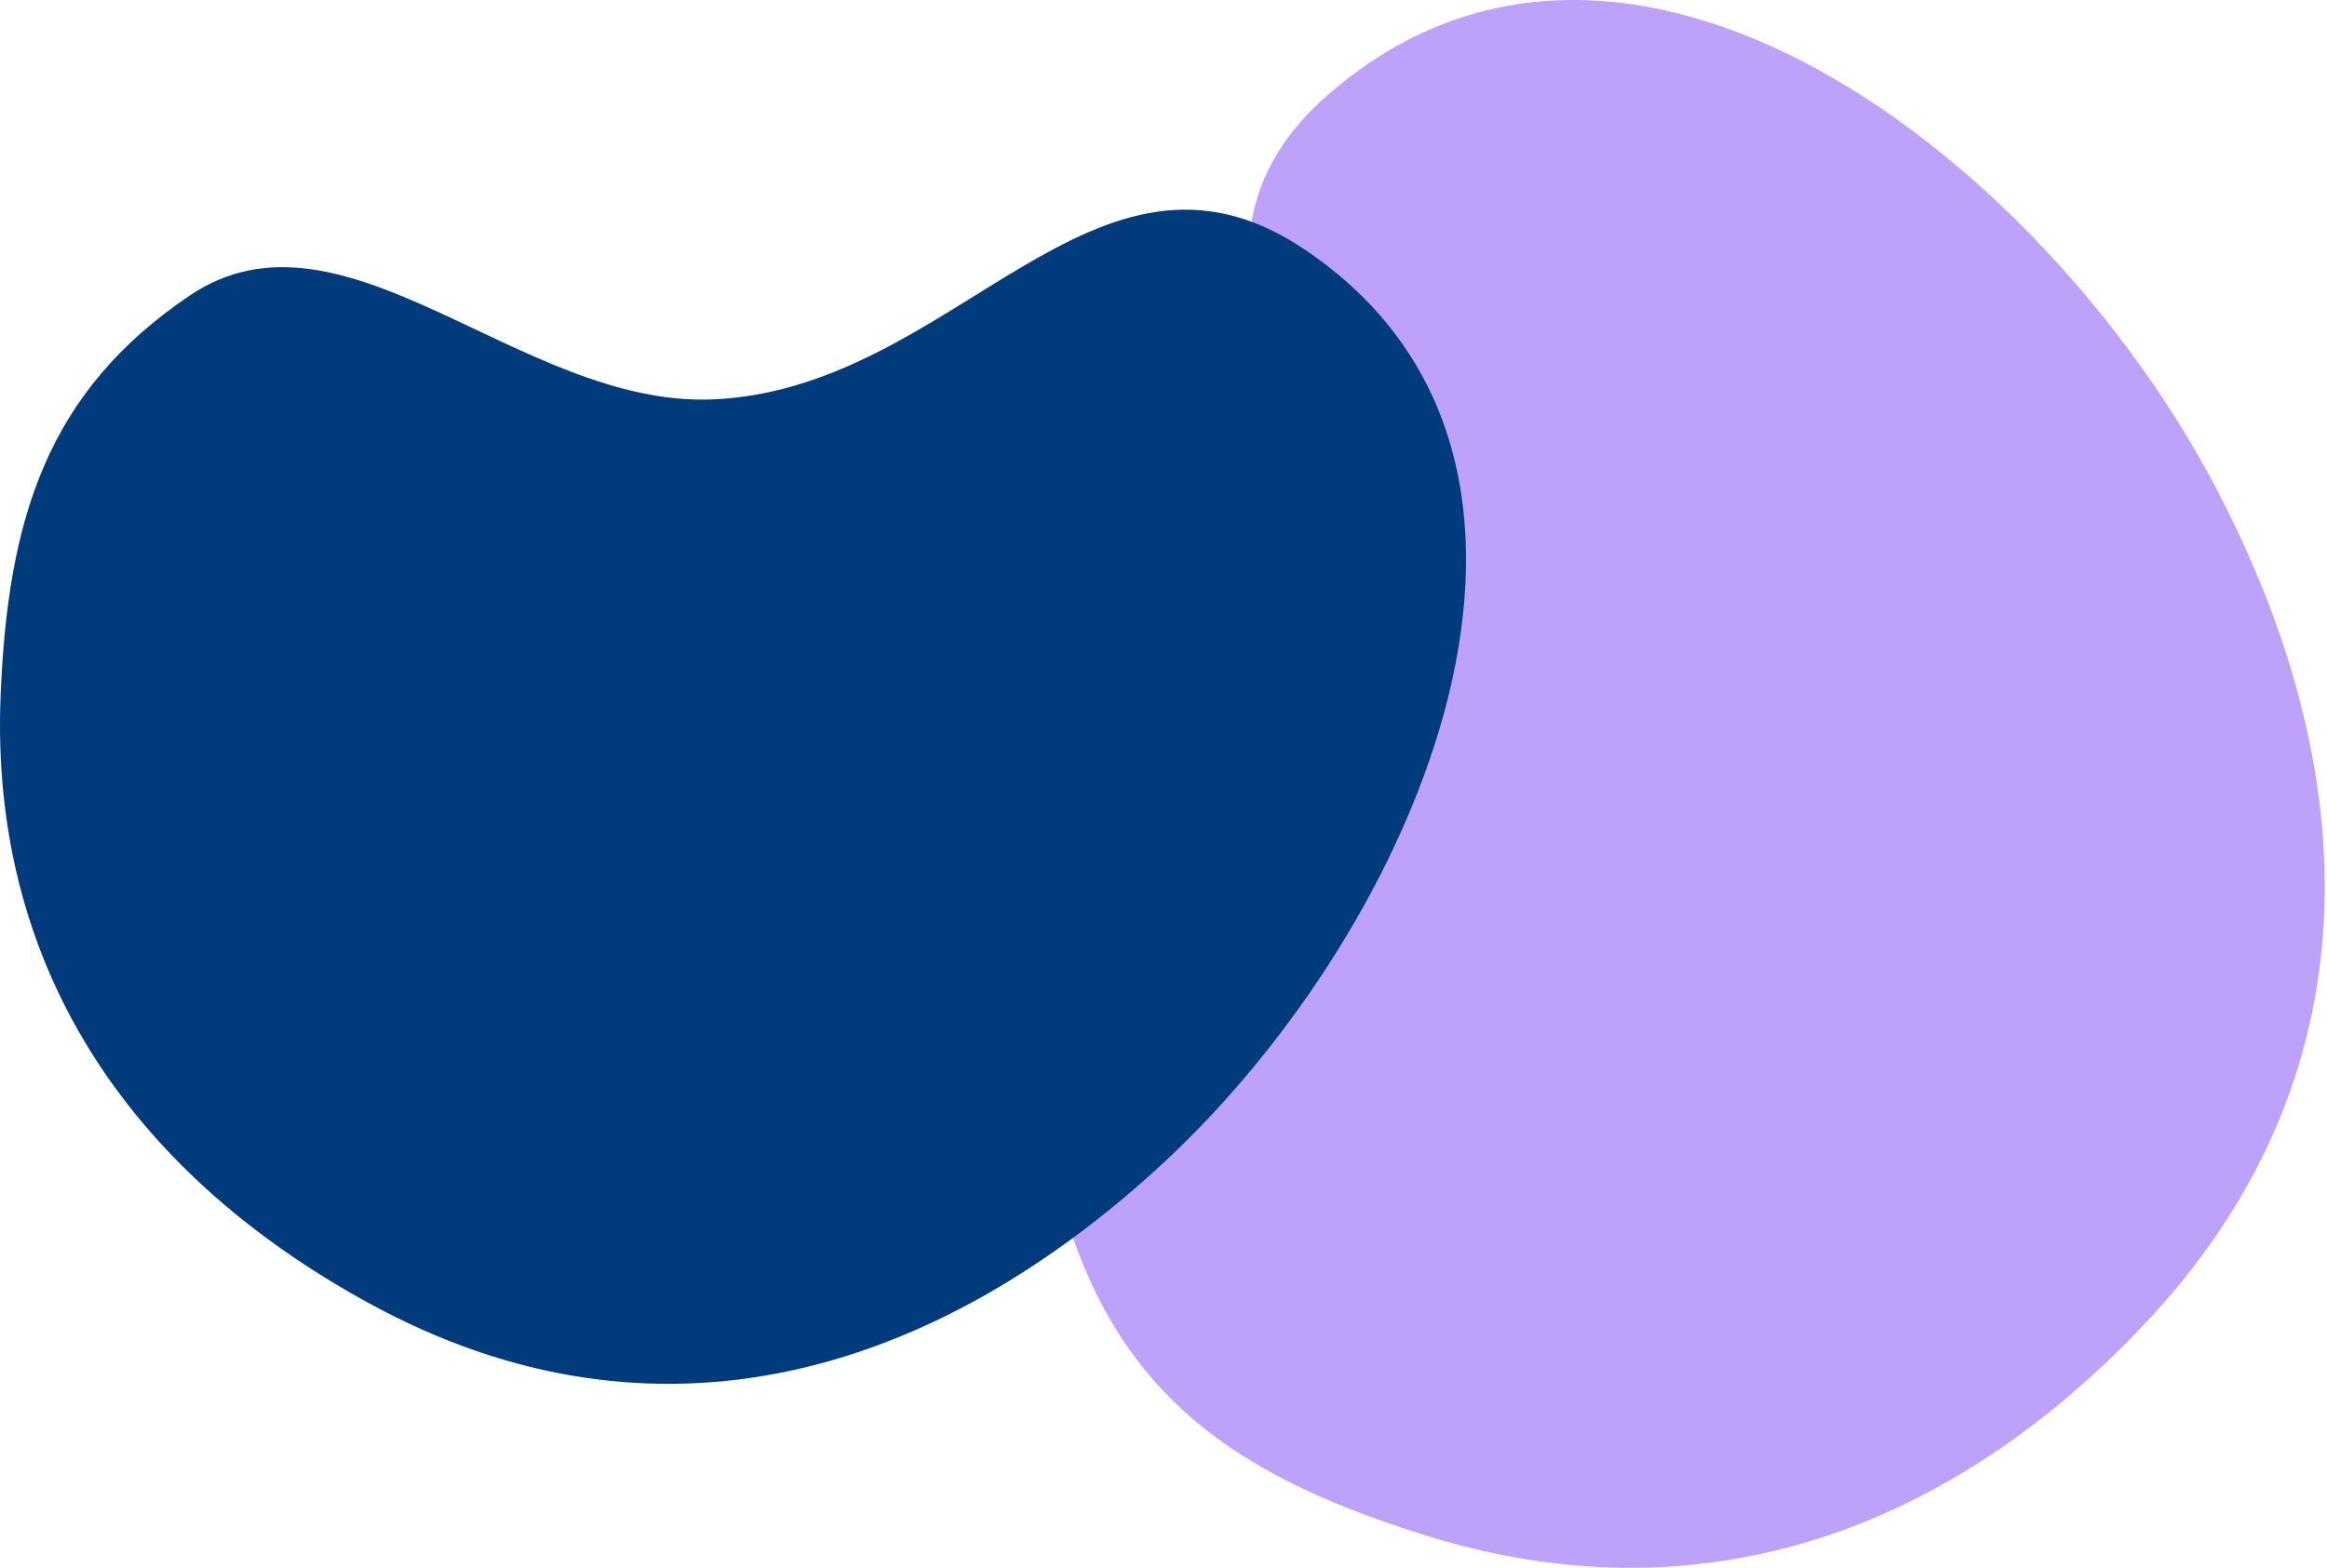
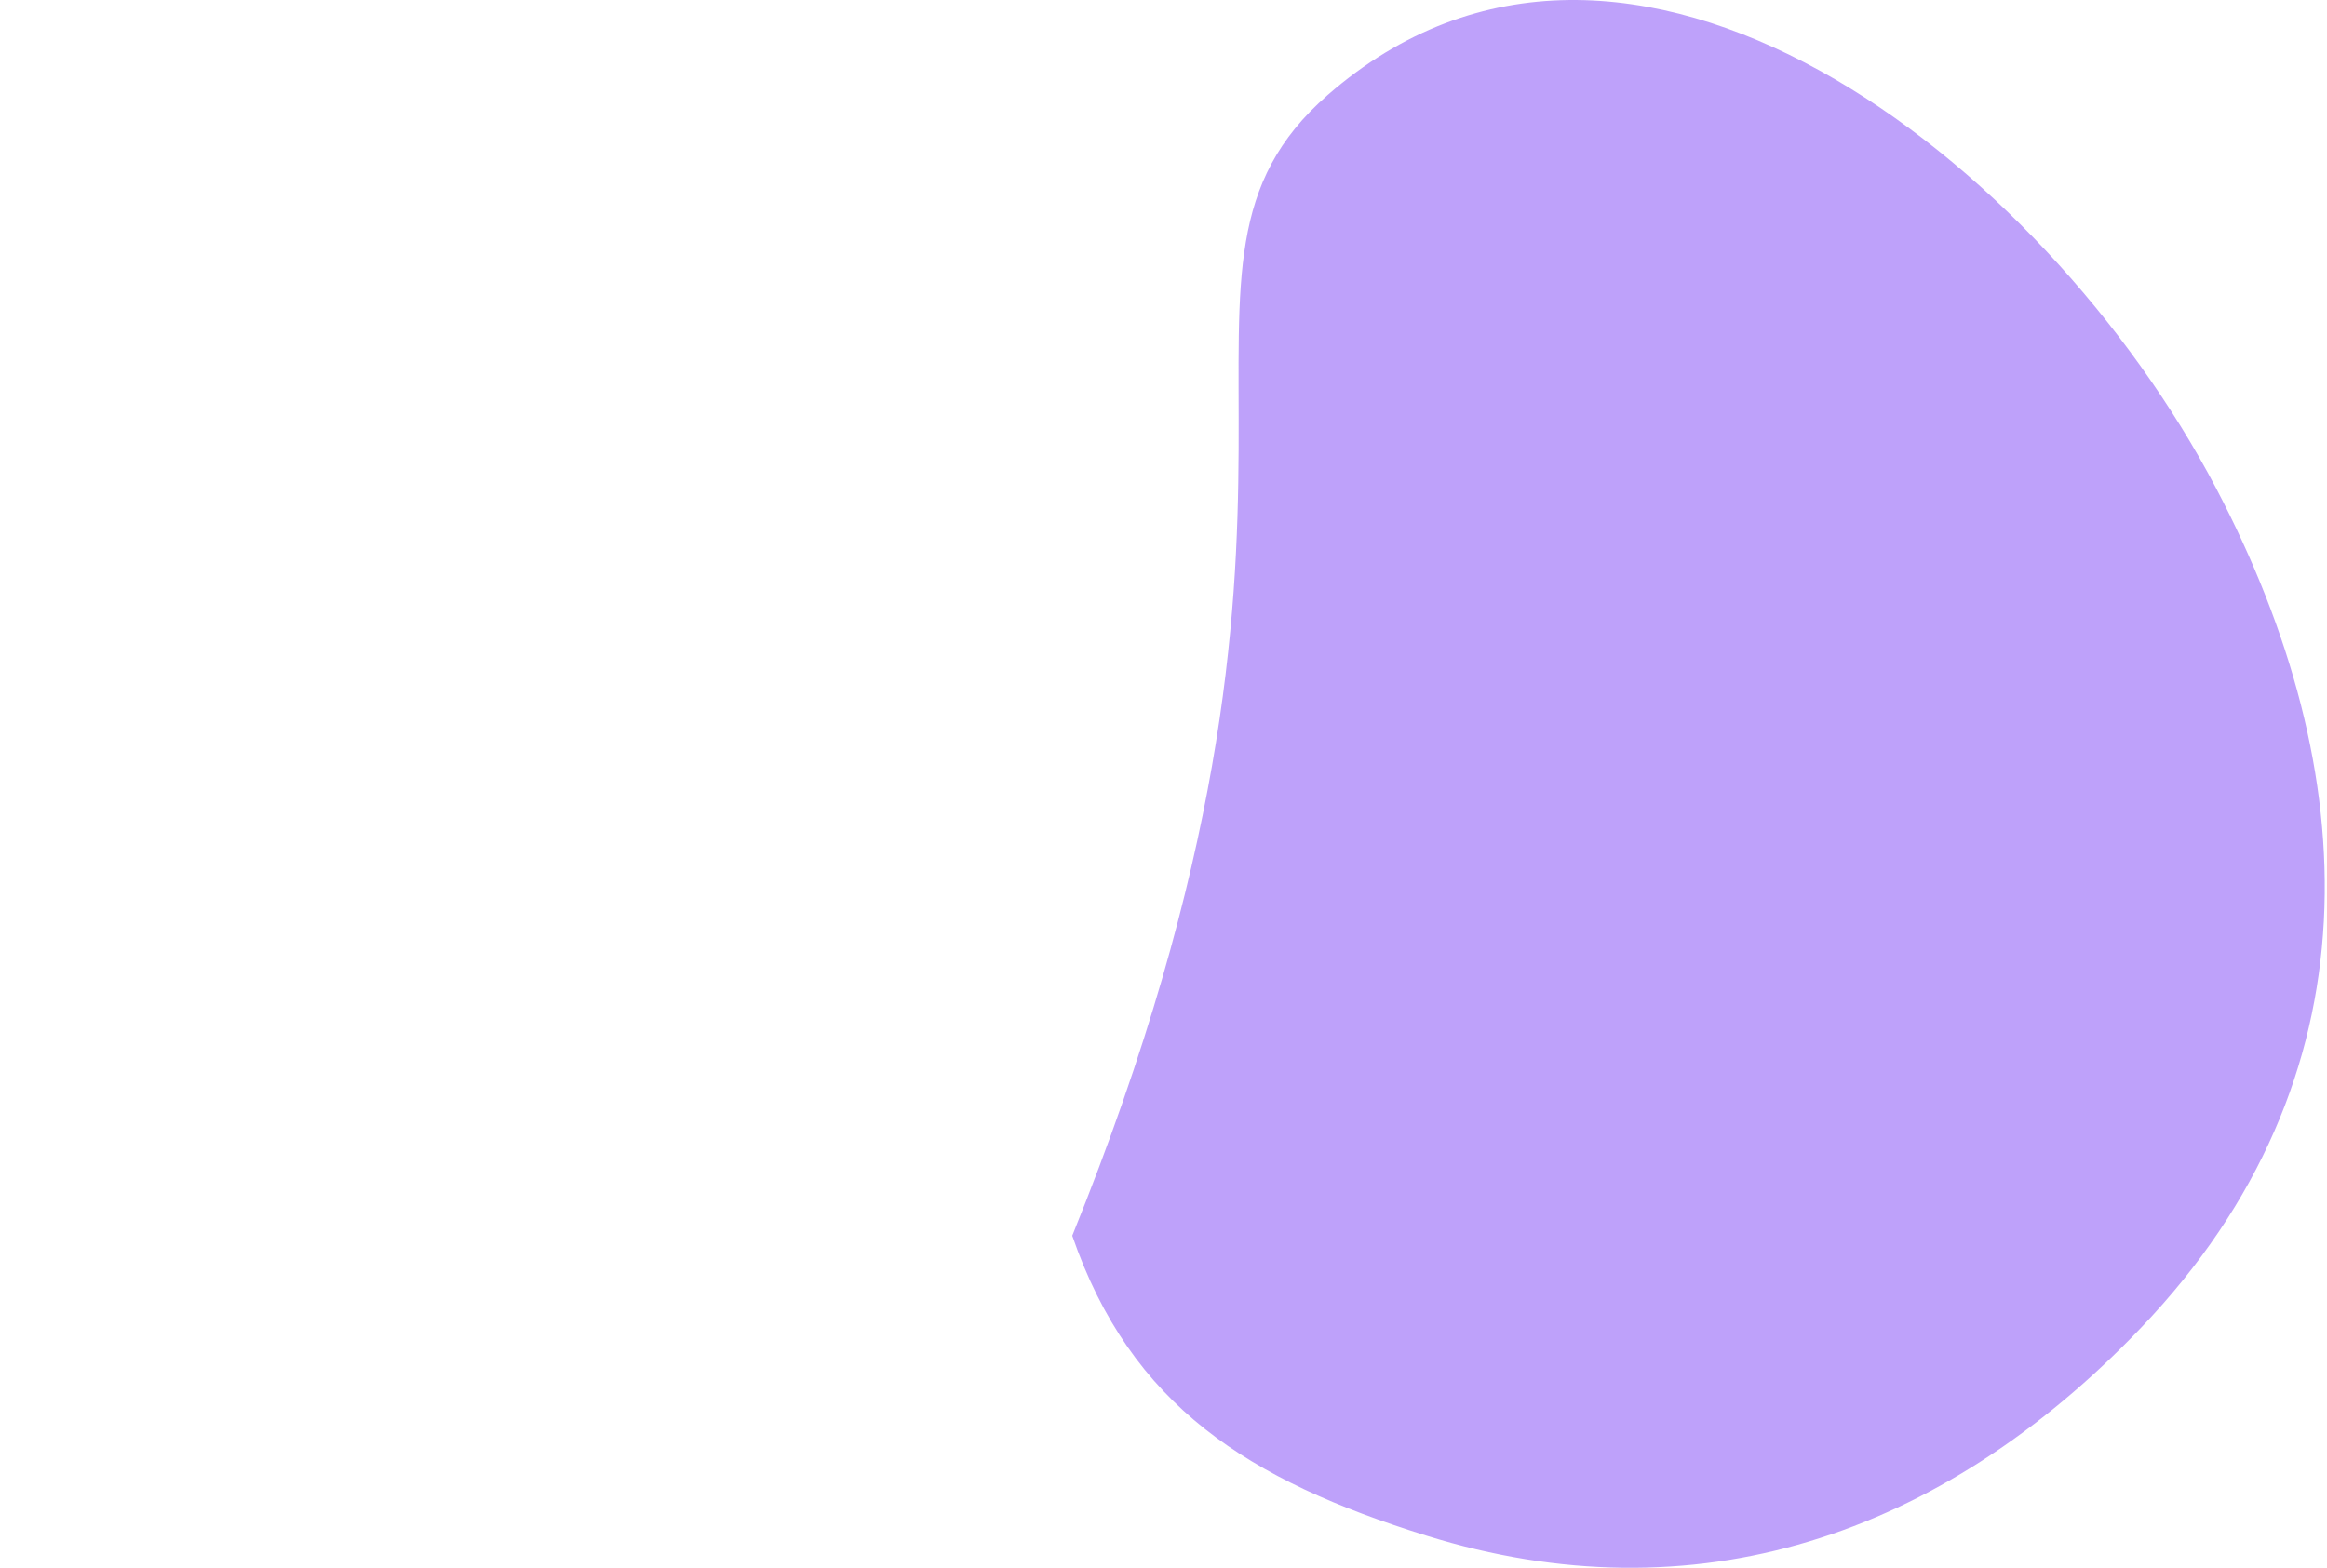
<svg xmlns="http://www.w3.org/2000/svg" width="942px" height="635px" viewBox="0 0 942 635" version="1.1">
  <title>63c813c3578e4250f5230789_cta-bg-shapes-right-mobile-techstar-webflow-ecommerce-template</title>
  <g id="Page-1" stroke="none" stroke-width="1" fill="none" fill-rule="evenodd">
    <g id="63c813c3578e4250f5230789_cta-bg-shapes-right-mobile-techstar-webflow-ecommerce-template" transform="translate(0, 0)" fill-rule="nonzero">
-       <path d="M434.064,500.364 C408.369,425.775 515.897,377.164 533.942,297.832 C556.908,196.864 456.357,109.287 537.446,38.482 C658.714,-67.405 827.428,64.9 897.028,197.538 C957.523,312.826 963.116,436.637 866.82,537.515 C785.69,622.506 685.691,655.515 577.433,621.811 C505.586,599.443 457.831,569.361 434.064,500.364 Z" id="Path" fill="#BEA1FA" />
-       <path d="M76.761,119.697 C139.159,77.597 210.515,164.692 288.086,161.732 C386.813,157.965 442.696,43.667 527.976,100.916 C655.512,186.53 575.24,374.695 470.184,471.596 C378.87,555.821 266.144,591.551 149.391,527.713 C51.026,473.93 -4.091,389.919 0.237,281.822 C3.11,210.082 19.04,158.641 76.761,119.697 Z" id="Path" fill="#013B7C" />
+       <path d="M434.064,500.364 C556.908,196.864 456.357,109.287 537.446,38.482 C658.714,-67.405 827.428,64.9 897.028,197.538 C957.523,312.826 963.116,436.637 866.82,537.515 C785.69,622.506 685.691,655.515 577.433,621.811 C505.586,599.443 457.831,569.361 434.064,500.364 Z" id="Path" fill="#BEA1FA" />
    </g>
  </g>
</svg>